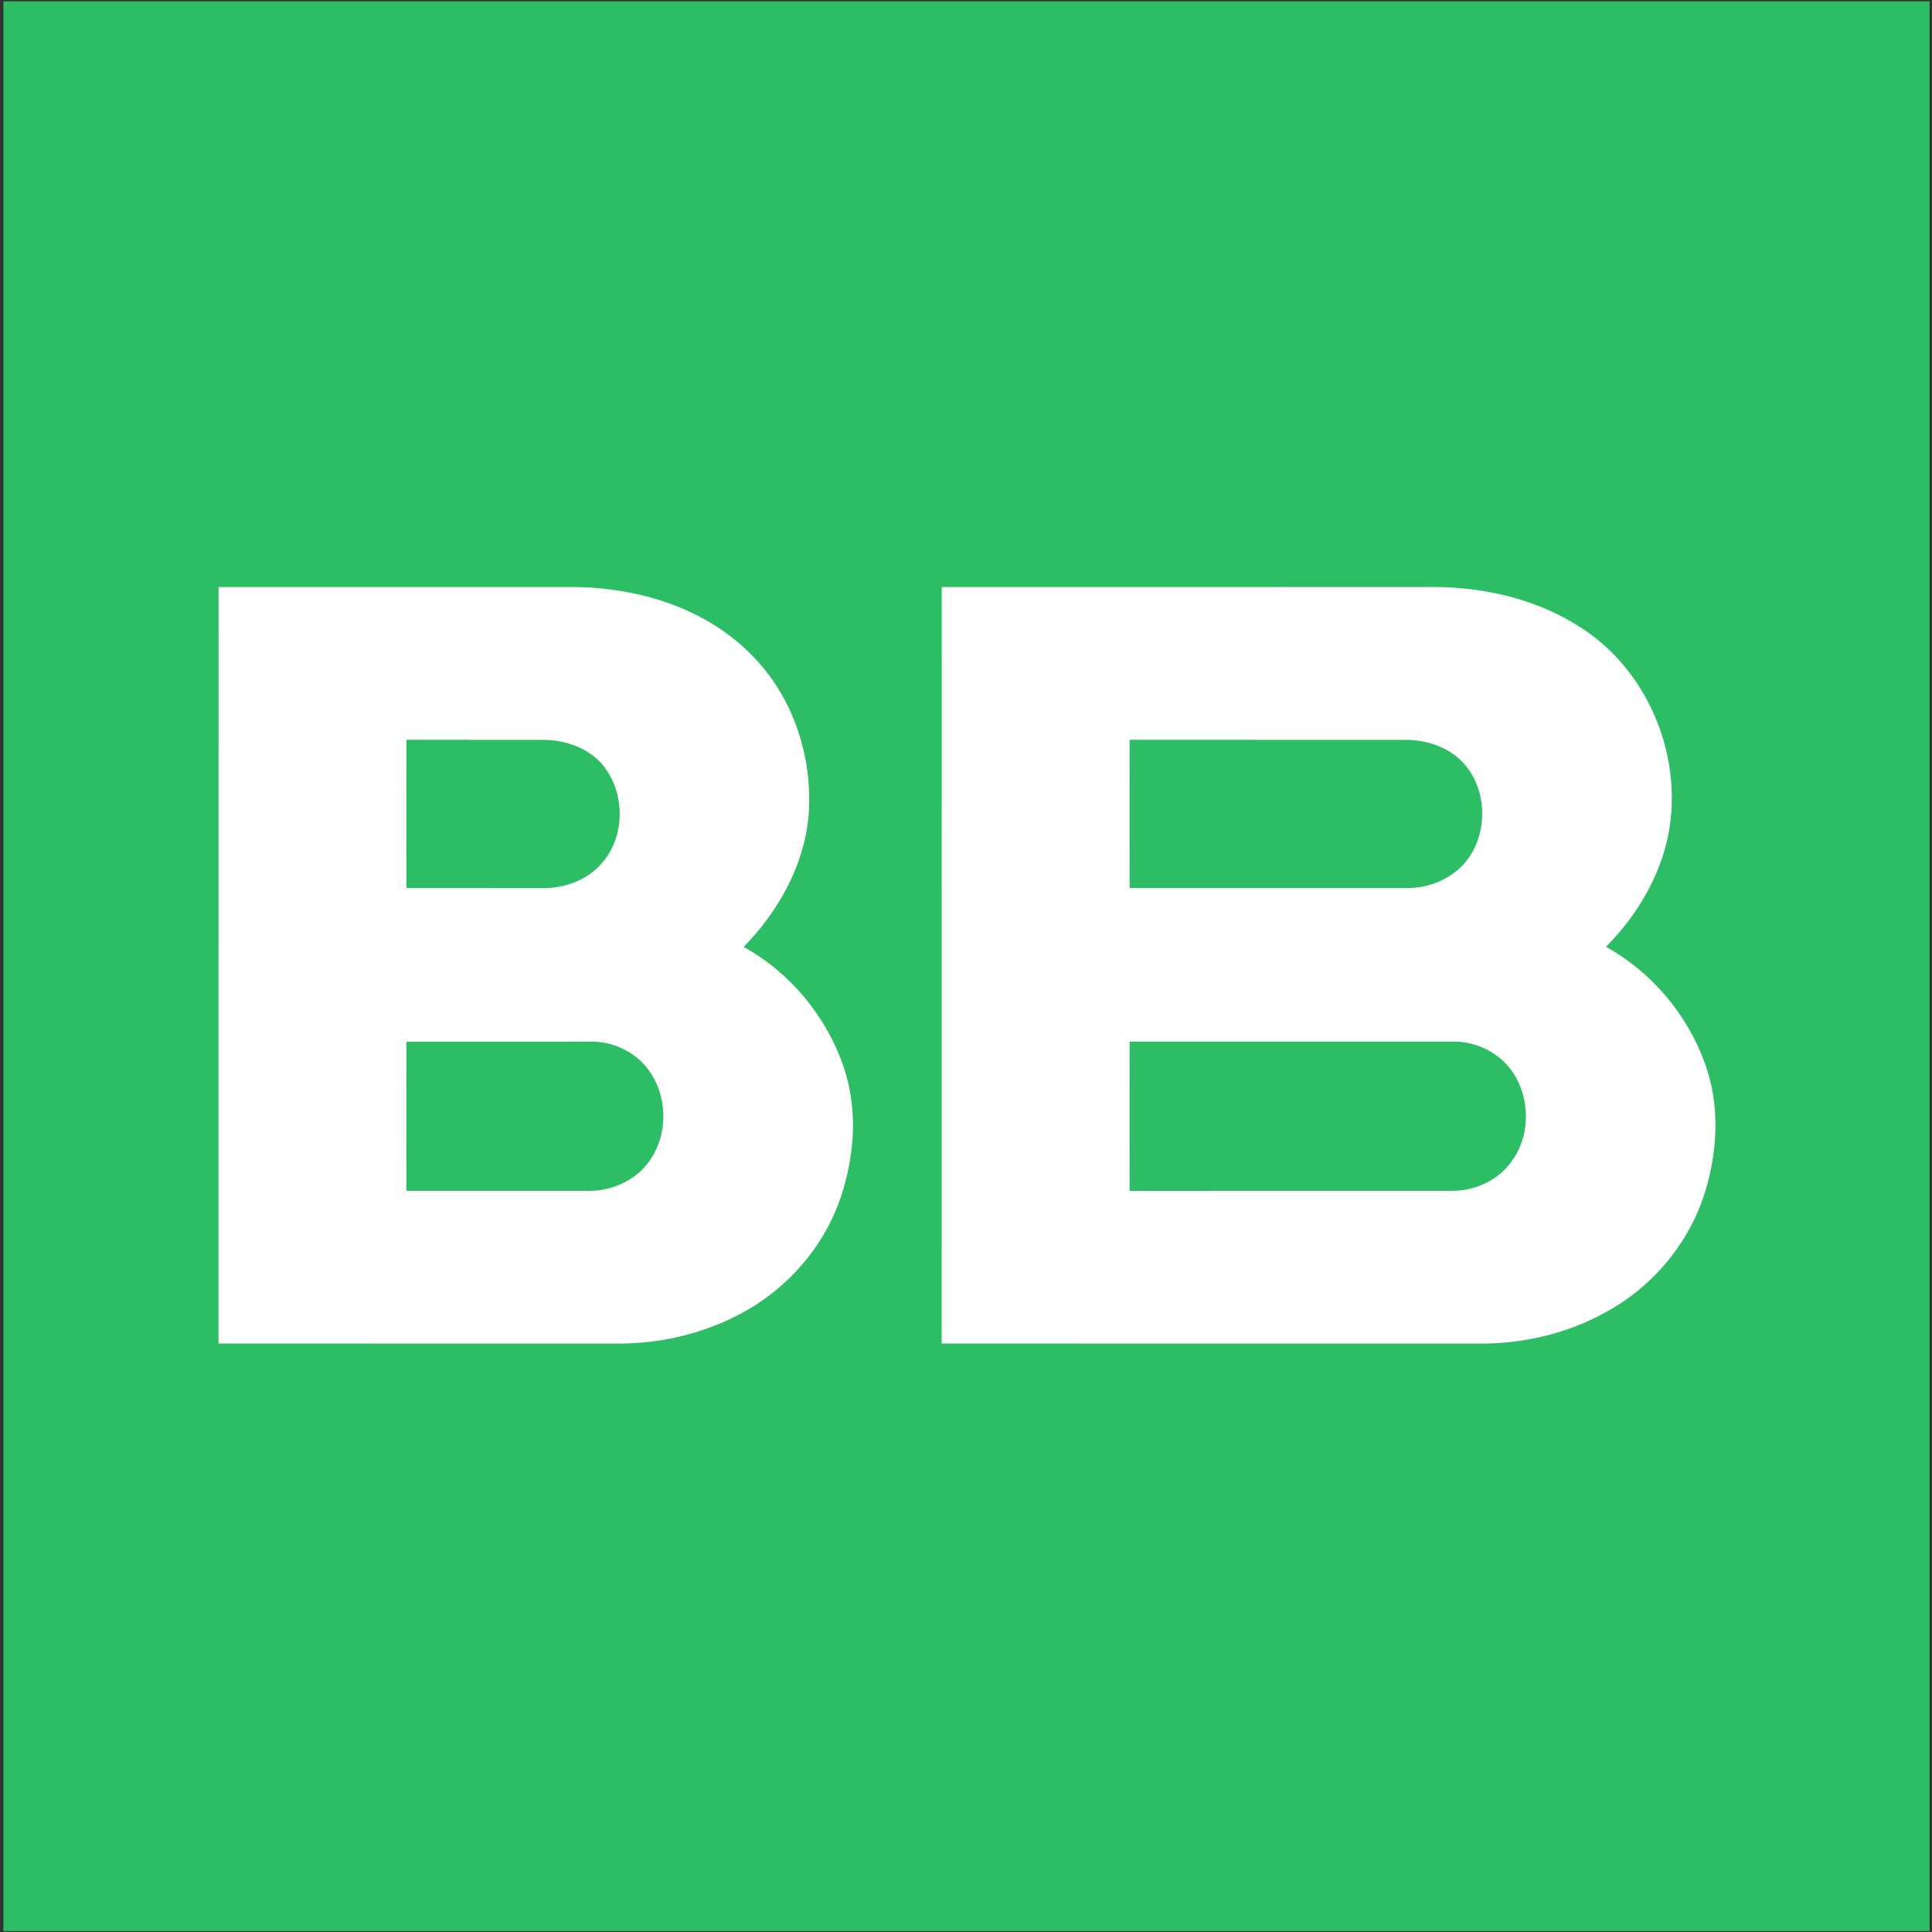
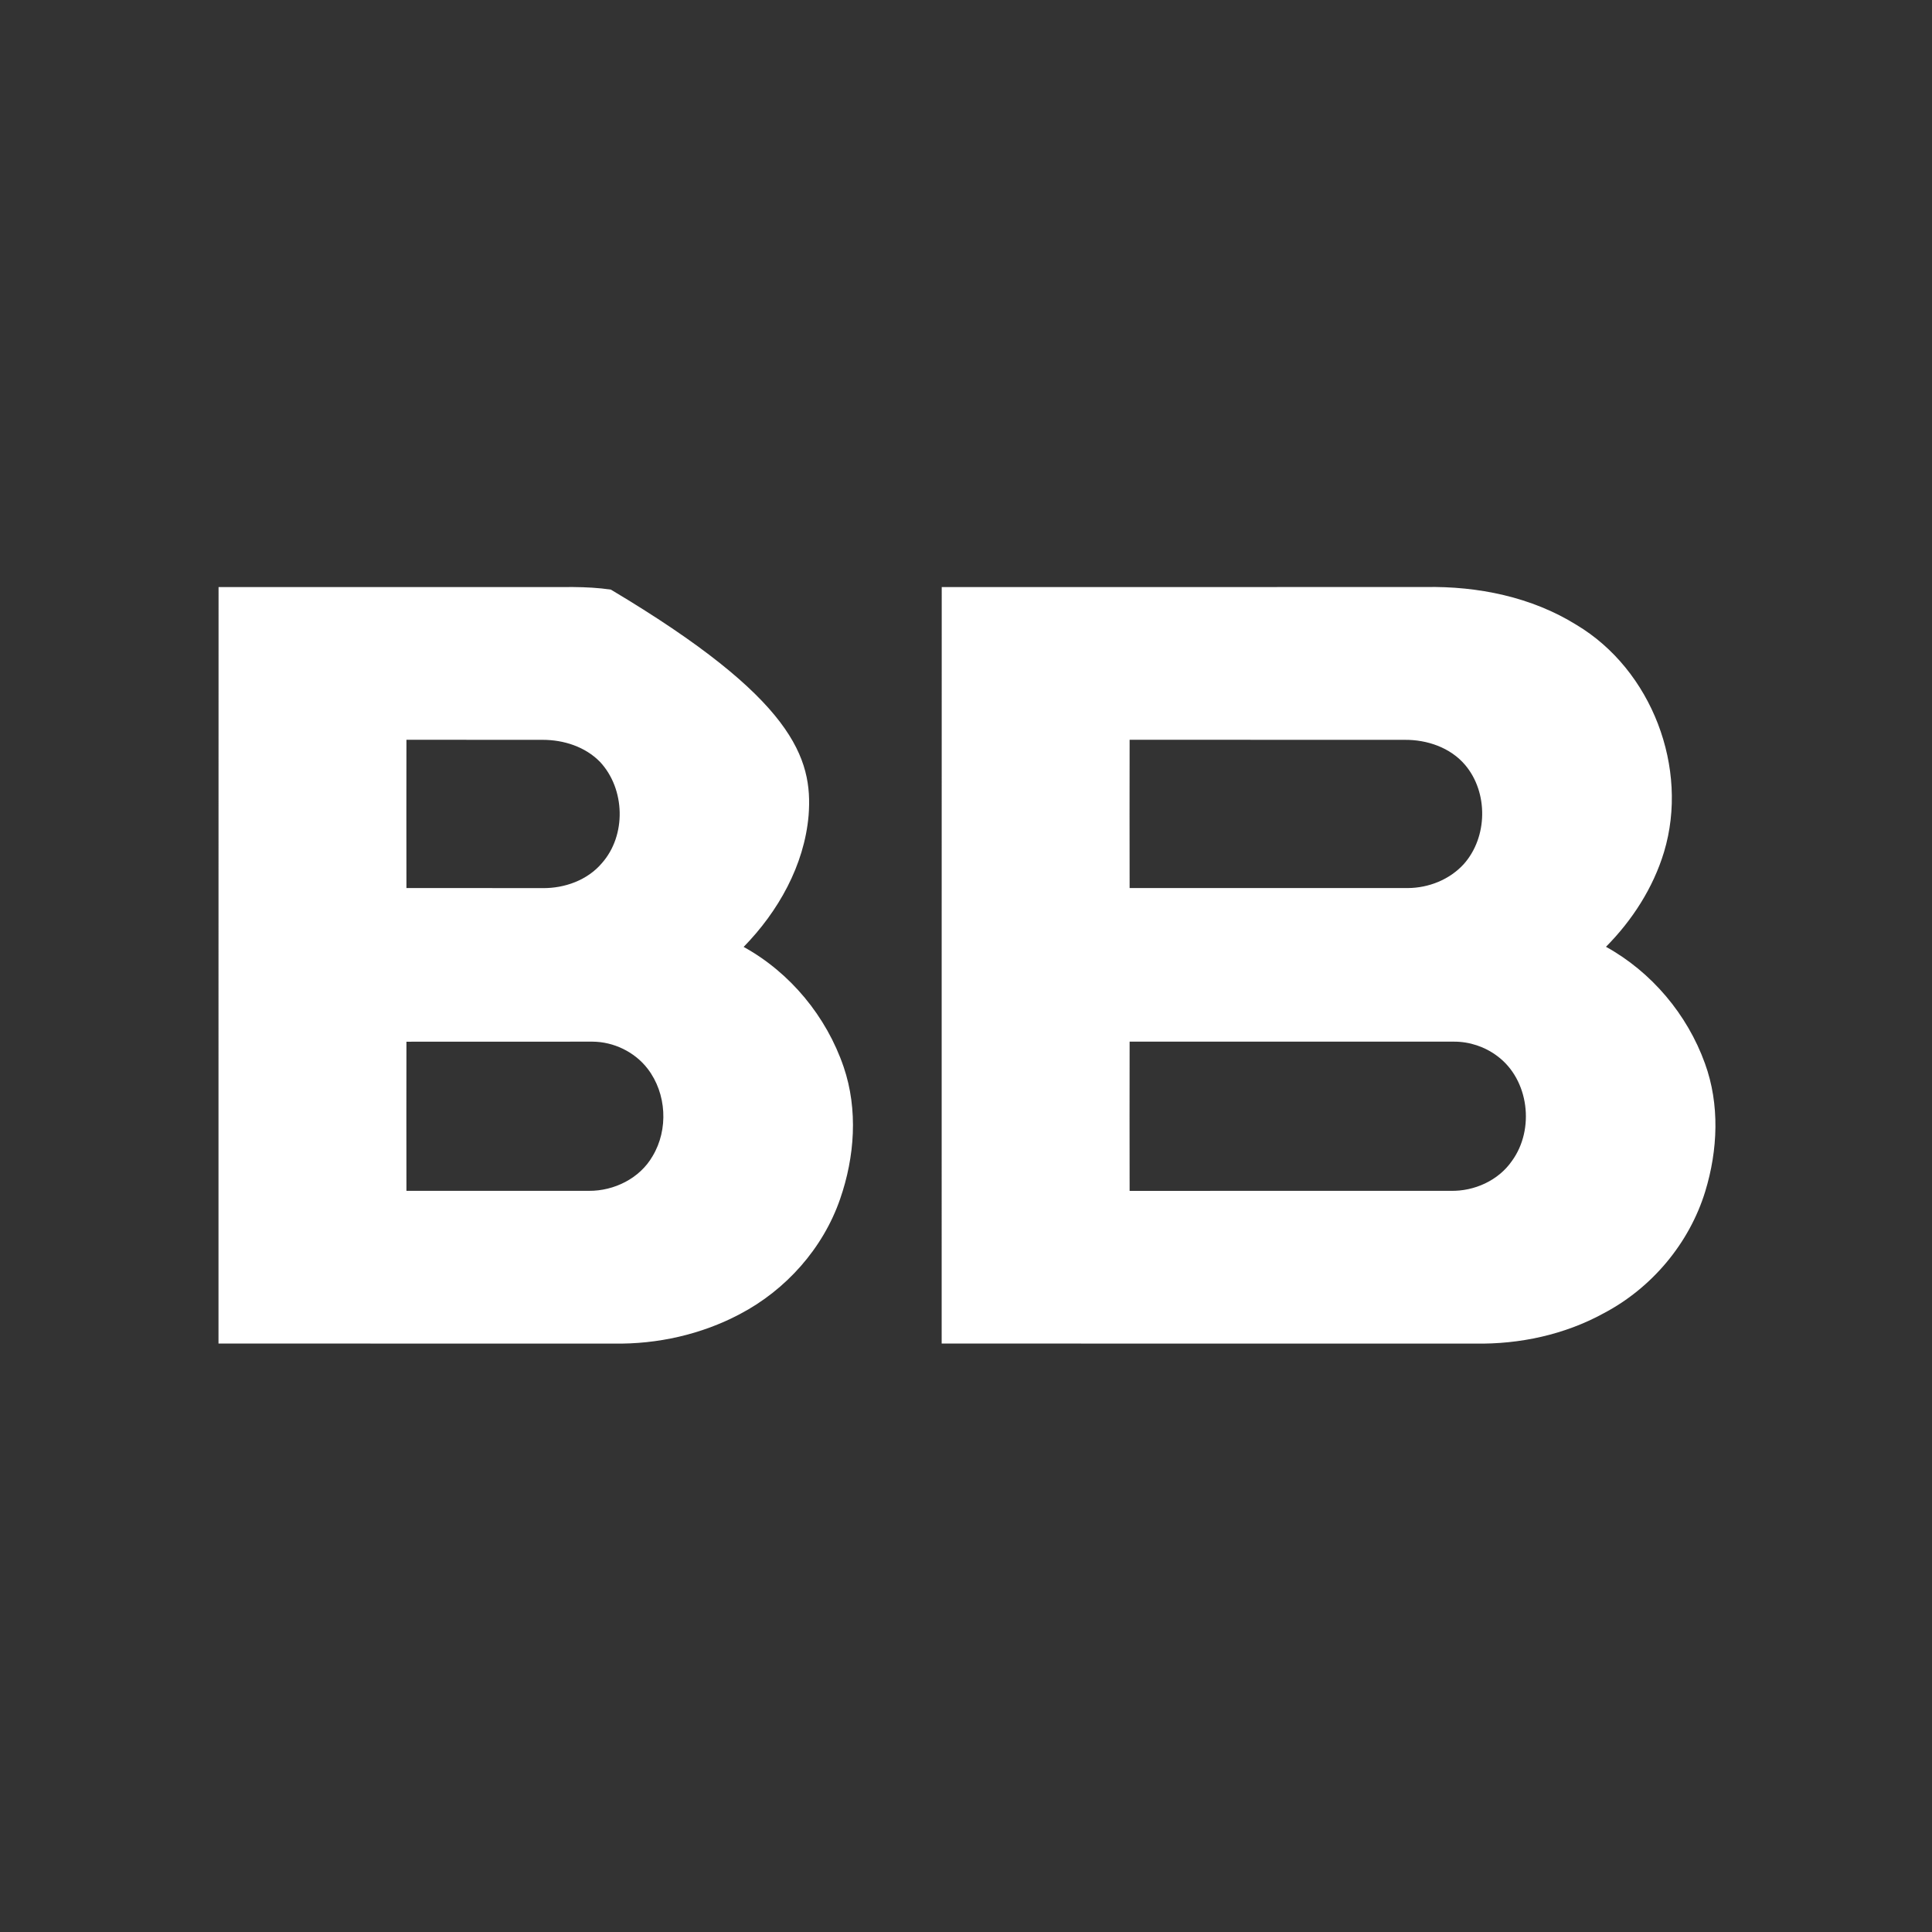
<svg xmlns="http://www.w3.org/2000/svg" width="32" height="32" viewBox="0 0 32 32" fill="none">
  <rect x="0" y="0" width="32" height="32" fill="#333333" stroke="none" />
  <g clip-path="url(#clip0_394_4623)">
-     <path d="M0.056 0.022H31.96V31.985H0.056V0.022Z" fill="#2DBD65" />
-     <path d="M3.619 22.253C3.62 18.076 3.618 13.9 3.62 9.724C5.371 9.724 7.123 9.724 8.875 9.724C9.289 9.728 9.706 9.704 10.118 9.766C10.997 9.874 11.869 10.234 12.485 10.886C13.15 11.573 13.465 12.559 13.393 13.506C13.321 14.335 12.89 15.097 12.317 15.684C13.09 16.11 13.689 16.837 13.974 17.673C14.214 18.38 14.157 19.161 13.915 19.859C13.632 20.678 13.017 21.366 12.254 21.766C11.615 22.104 10.888 22.266 10.168 22.254C7.985 22.252 5.802 22.256 3.619 22.253ZM6.732 12.253C6.73 13.072 6.731 13.89 6.732 14.709C7.485 14.71 8.238 14.708 8.992 14.71C9.353 14.713 9.728 14.579 9.967 14.299C10.378 13.838 10.357 13.067 9.938 12.619C9.692 12.367 9.335 12.254 8.989 12.254C8.237 12.253 7.484 12.254 6.732 12.253ZM6.732 17.254C6.731 18.077 6.73 18.901 6.732 19.724C7.74 19.723 8.748 19.724 9.755 19.724C10.172 19.727 10.598 19.517 10.809 19.149C11.074 18.709 11.041 18.111 10.728 17.703C10.514 17.423 10.163 17.254 9.812 17.253C8.785 17.254 7.758 17.253 6.732 17.254ZM15.597 22.253C15.598 18.076 15.596 13.9 15.598 9.724C18.268 9.724 20.939 9.724 23.608 9.723C24.477 9.707 25.369 9.887 26.113 10.351C27.358 11.096 27.979 12.722 27.562 14.11C27.382 14.706 27.035 15.243 26.6 15.682C27.355 16.099 27.947 16.802 28.239 17.613C28.487 18.293 28.453 19.05 28.244 19.734C27.98 20.595 27.358 21.333 26.564 21.751C25.916 22.107 25.169 22.267 24.433 22.254C21.487 22.253 18.542 22.256 15.597 22.253ZM18.71 12.253C18.708 13.072 18.709 13.89 18.71 14.709C20.246 14.709 21.783 14.709 23.319 14.709C23.664 14.707 24.01 14.569 24.244 14.313C24.642 13.867 24.653 13.127 24.268 12.671C24.022 12.38 23.634 12.25 23.262 12.254C21.745 12.253 20.227 12.254 18.71 12.253ZM18.71 17.253C18.709 18.077 18.708 18.901 18.71 19.725C20.483 19.723 22.256 19.724 24.029 19.724C24.419 19.732 24.818 19.554 25.043 19.228C25.424 18.704 25.326 17.881 24.799 17.491C24.594 17.337 24.339 17.252 24.083 17.253C22.291 17.254 20.5 17.253 18.71 17.253Z" fill="white" />
+     <path d="M3.619 22.253C3.62 18.076 3.618 13.9 3.62 9.724C5.371 9.724 7.123 9.724 8.875 9.724C9.289 9.728 9.706 9.704 10.118 9.766C13.15 11.573 13.465 12.559 13.393 13.506C13.321 14.335 12.89 15.097 12.317 15.684C13.09 16.11 13.689 16.837 13.974 17.673C14.214 18.38 14.157 19.161 13.915 19.859C13.632 20.678 13.017 21.366 12.254 21.766C11.615 22.104 10.888 22.266 10.168 22.254C7.985 22.252 5.802 22.256 3.619 22.253ZM6.732 12.253C6.73 13.072 6.731 13.89 6.732 14.709C7.485 14.71 8.238 14.708 8.992 14.71C9.353 14.713 9.728 14.579 9.967 14.299C10.378 13.838 10.357 13.067 9.938 12.619C9.692 12.367 9.335 12.254 8.989 12.254C8.237 12.253 7.484 12.254 6.732 12.253ZM6.732 17.254C6.731 18.077 6.73 18.901 6.732 19.724C7.74 19.723 8.748 19.724 9.755 19.724C10.172 19.727 10.598 19.517 10.809 19.149C11.074 18.709 11.041 18.111 10.728 17.703C10.514 17.423 10.163 17.254 9.812 17.253C8.785 17.254 7.758 17.253 6.732 17.254ZM15.597 22.253C15.598 18.076 15.596 13.9 15.598 9.724C18.268 9.724 20.939 9.724 23.608 9.723C24.477 9.707 25.369 9.887 26.113 10.351C27.358 11.096 27.979 12.722 27.562 14.11C27.382 14.706 27.035 15.243 26.6 15.682C27.355 16.099 27.947 16.802 28.239 17.613C28.487 18.293 28.453 19.05 28.244 19.734C27.98 20.595 27.358 21.333 26.564 21.751C25.916 22.107 25.169 22.267 24.433 22.254C21.487 22.253 18.542 22.256 15.597 22.253ZM18.71 12.253C18.708 13.072 18.709 13.89 18.71 14.709C20.246 14.709 21.783 14.709 23.319 14.709C23.664 14.707 24.01 14.569 24.244 14.313C24.642 13.867 24.653 13.127 24.268 12.671C24.022 12.38 23.634 12.25 23.262 12.254C21.745 12.253 20.227 12.254 18.71 12.253ZM18.71 17.253C18.709 18.077 18.708 18.901 18.71 19.725C20.483 19.723 22.256 19.724 24.029 19.724C24.419 19.732 24.818 19.554 25.043 19.228C25.424 18.704 25.326 17.881 24.799 17.491C24.594 17.337 24.339 17.252 24.083 17.253C22.291 17.254 20.5 17.253 18.71 17.253Z" fill="white" />
  </g>
  <defs>
    <clipPath id="clip0_394_4623">
      <rect width="32" height="32" fill="white" />
    </clipPath>
  </defs>
</svg>